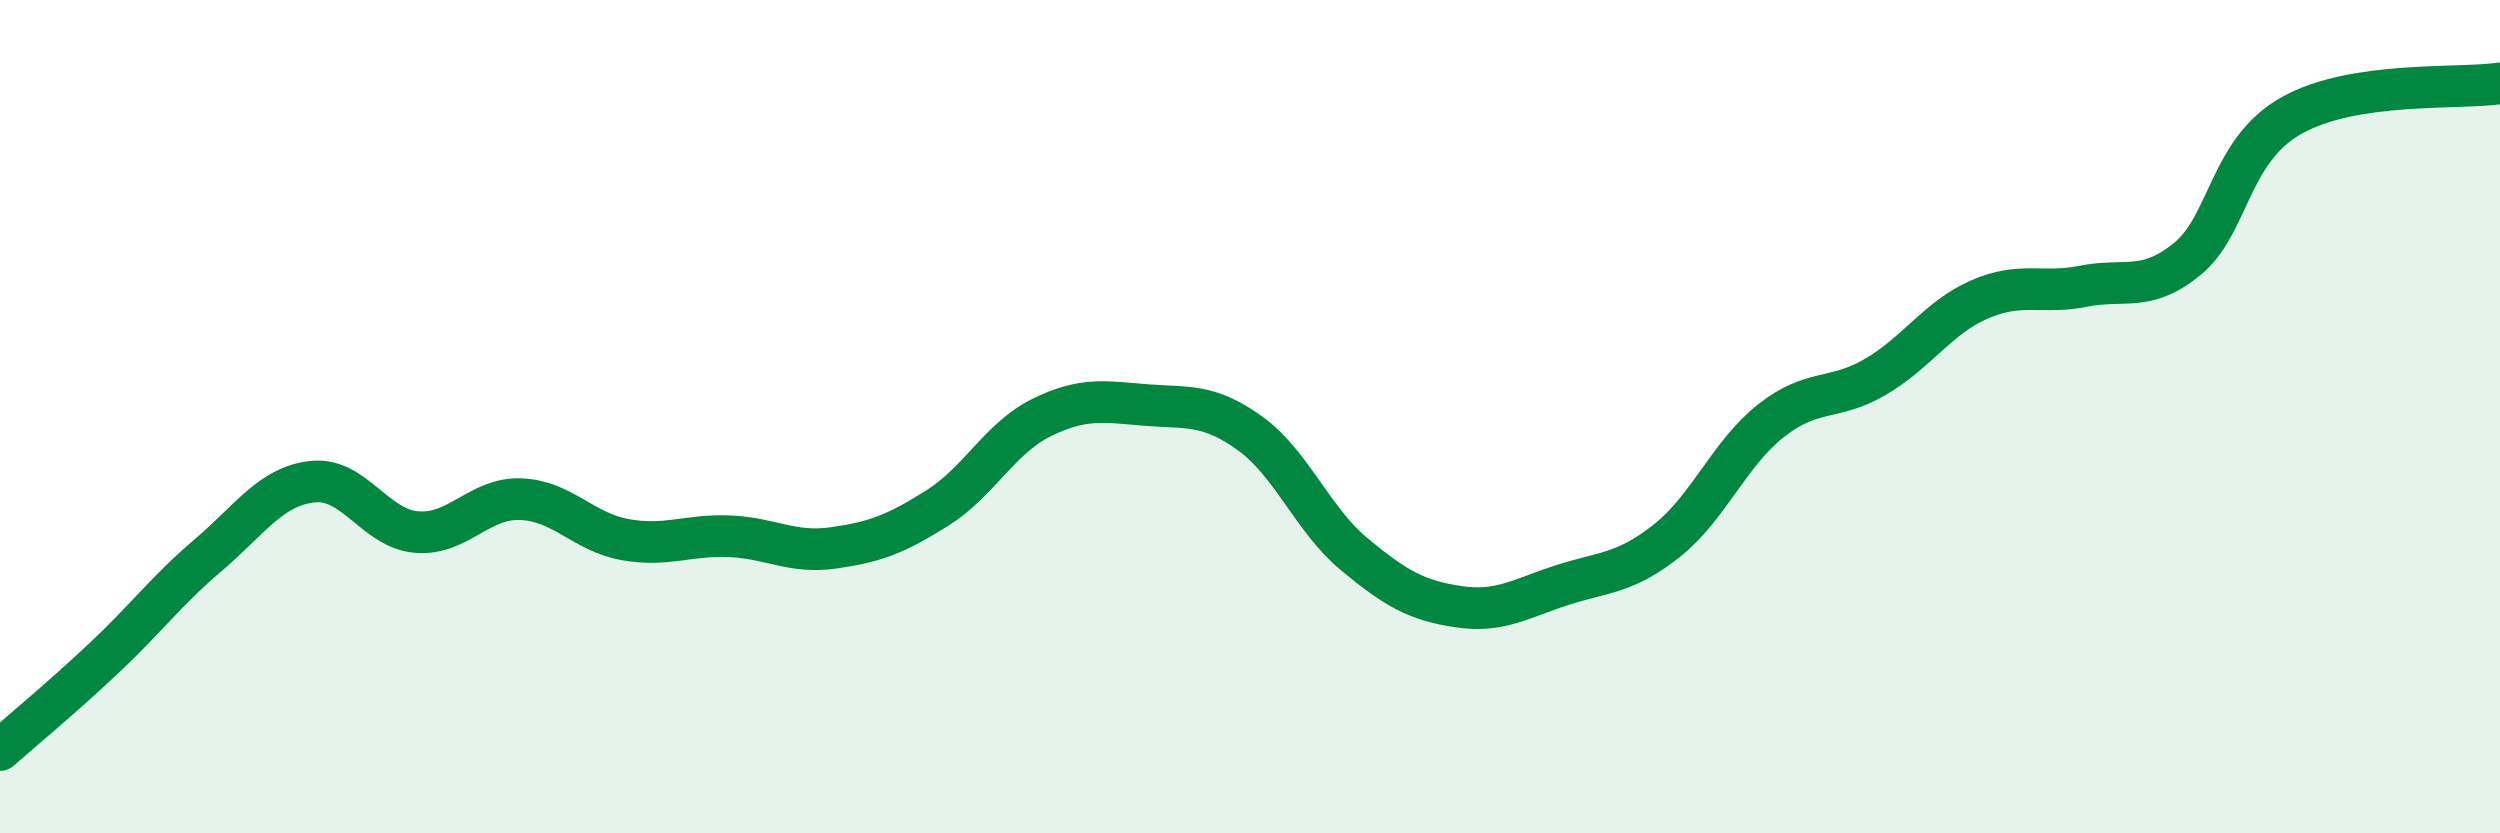
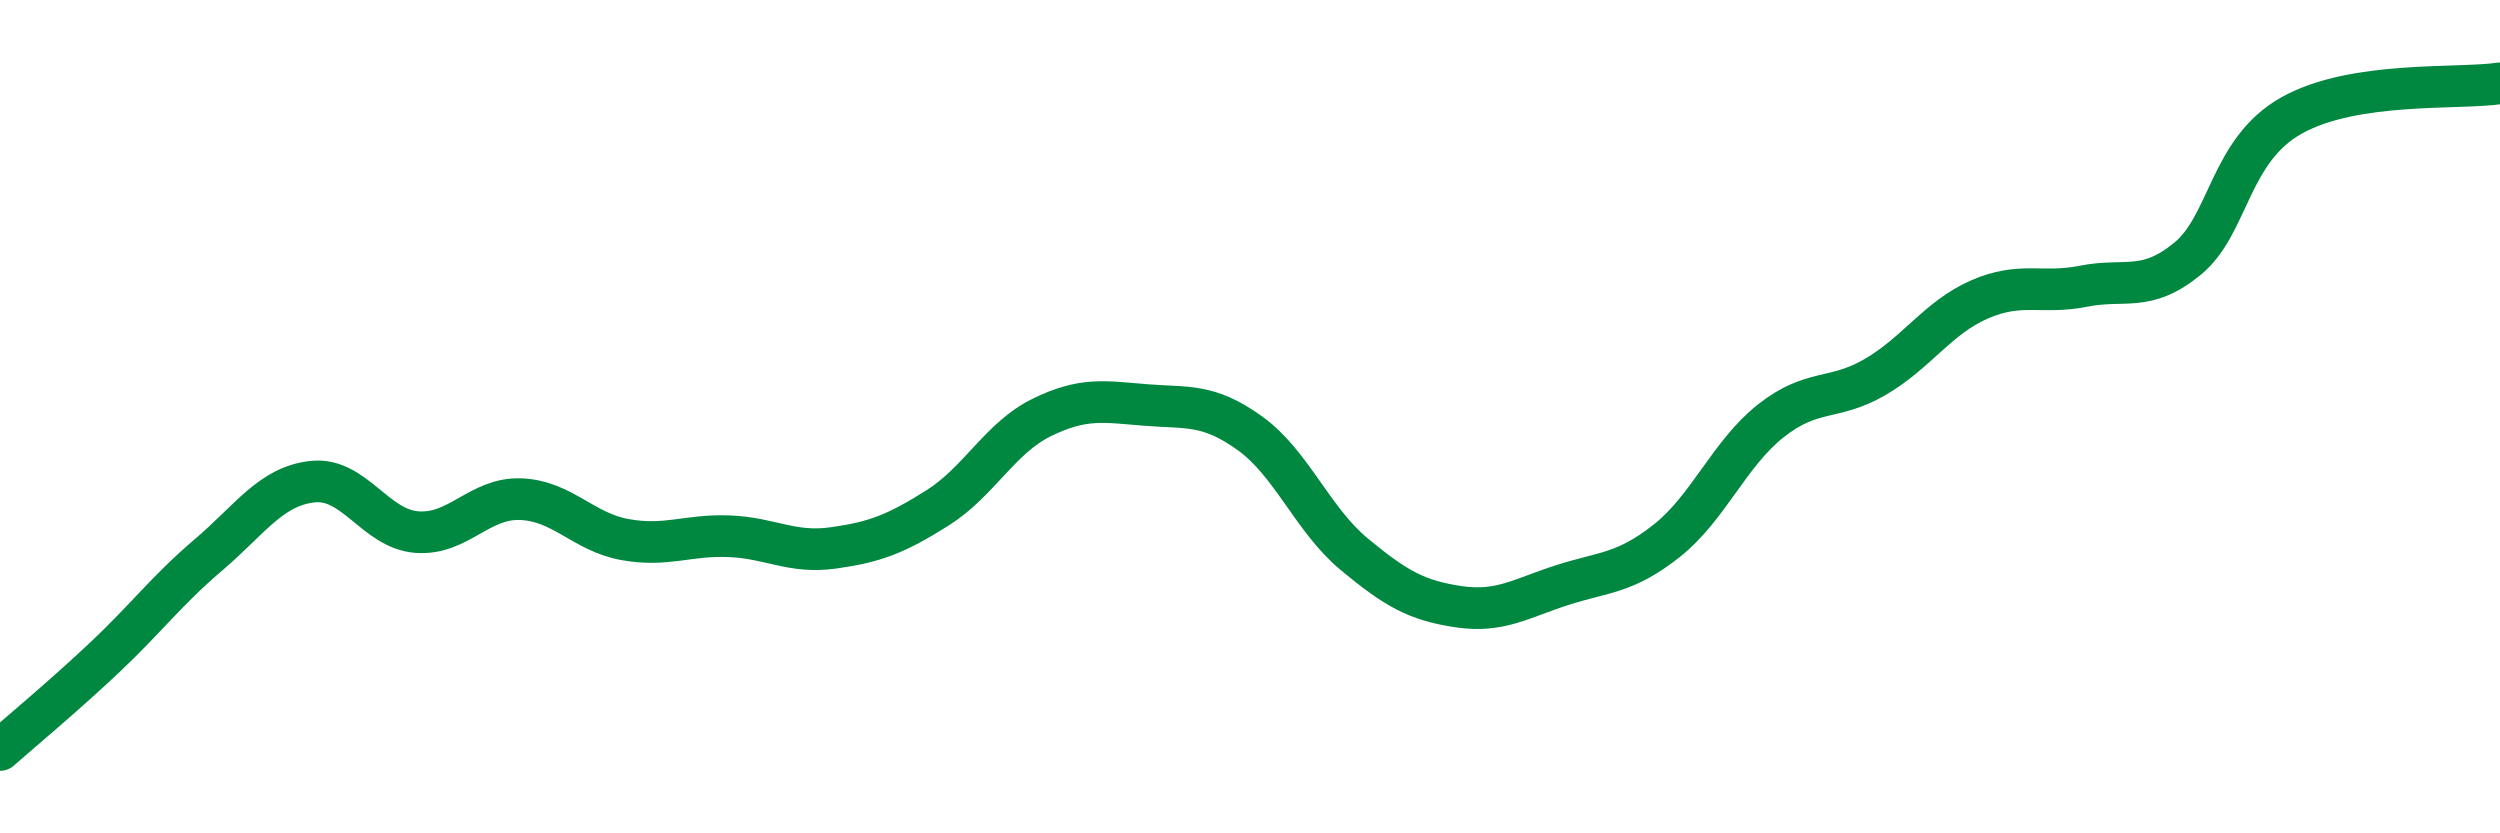
<svg xmlns="http://www.w3.org/2000/svg" width="60" height="20" viewBox="0 0 60 20">
-   <path d="M 0,18 C 0.5,17.56 1.5,16.73 2.5,15.79 C 3.5,14.85 4,14.17 5,13.32 C 6,12.47 6.5,11.67 7.5,11.56 C 8.5,11.45 9,12.69 10,12.77 C 11,12.85 11.5,11.94 12.5,11.98 C 13.5,12.02 14,12.77 15,12.95 C 16,13.13 16.5,12.83 17.5,12.87 C 18.5,12.91 19,13.29 20,13.15 C 21,13.01 21.5,12.82 22.5,12.19 C 23.5,11.56 24,10.51 25,10.02 C 26,9.53 26.5,9.64 27.5,9.72 C 28.5,9.8 29,9.68 30,10.4 C 31,11.12 31.5,12.47 32.5,13.3 C 33.5,14.13 34,14.41 35,14.56 C 36,14.71 36.5,14.36 37.5,14.04 C 38.5,13.72 39,13.77 40,12.98 C 41,12.19 41.5,10.89 42.5,10.1 C 43.5,9.31 44,9.63 45,9.05 C 46,8.47 46.5,7.63 47.5,7.19 C 48.5,6.75 49,7.07 50,6.87 C 51,6.67 51.5,7.03 52.5,6.21 C 53.5,5.39 53.5,3.61 55,2.77 C 56.5,1.93 59,2.15 60,2L60 20L0 20Z" fill="#008740" opacity="0.1" stroke-linecap="round" stroke-linejoin="round" />
  <path d="M 0,18 C 0.5,17.56 1.5,16.73 2.5,15.79 C 3.5,14.85 4,14.17 5,13.32 C 6,12.47 6.5,11.67 7.5,11.56 C 8.5,11.45 9,12.69 10,12.77 C 11,12.85 11.5,11.94 12.5,11.98 C 13.5,12.02 14,12.77 15,12.95 C 16,13.13 16.5,12.83 17.5,12.87 C 18.5,12.91 19,13.29 20,13.15 C 21,13.01 21.5,12.82 22.5,12.19 C 23.5,11.56 24,10.51 25,10.02 C 26,9.53 26.5,9.64 27.5,9.72 C 28.5,9.8 29,9.68 30,10.4 C 31,11.12 31.5,12.47 32.5,13.3 C 33.5,14.13 34,14.41 35,14.56 C 36,14.71 36.5,14.36 37.5,14.04 C 38.5,13.72 39,13.77 40,12.98 C 41,12.19 41.5,10.89 42.5,10.1 C 43.5,9.31 44,9.63 45,9.05 C 46,8.47 46.5,7.63 47.5,7.19 C 48.5,6.75 49,7.07 50,6.87 C 51,6.67 51.5,7.03 52.5,6.21 C 53.5,5.39 53.5,3.61 55,2.77 C 56.5,1.93 59,2.15 60,2" stroke="#008740" stroke-width="1" fill="none" stroke-linecap="round" stroke-linejoin="round" />
</svg>